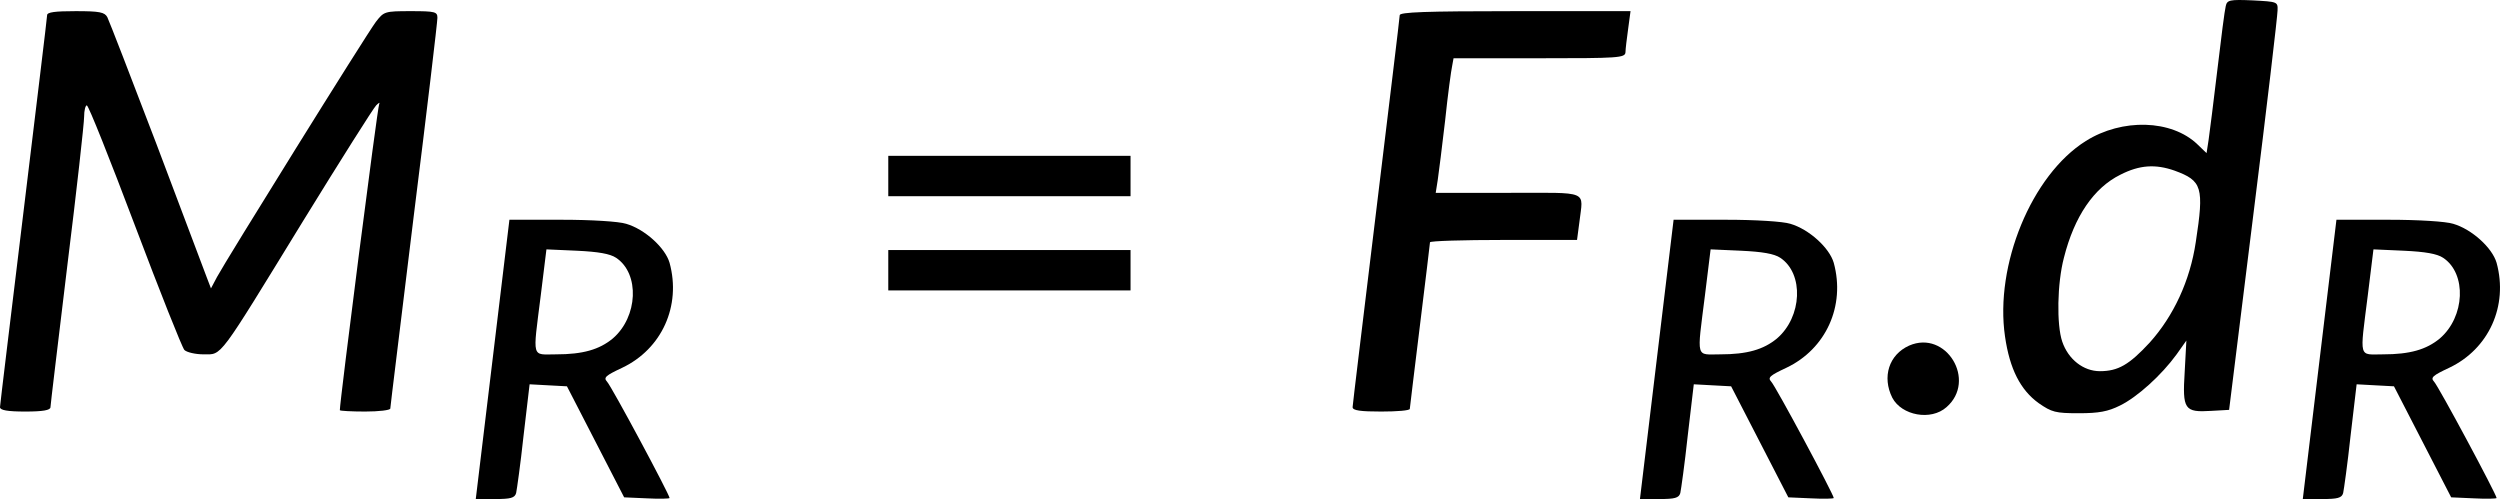
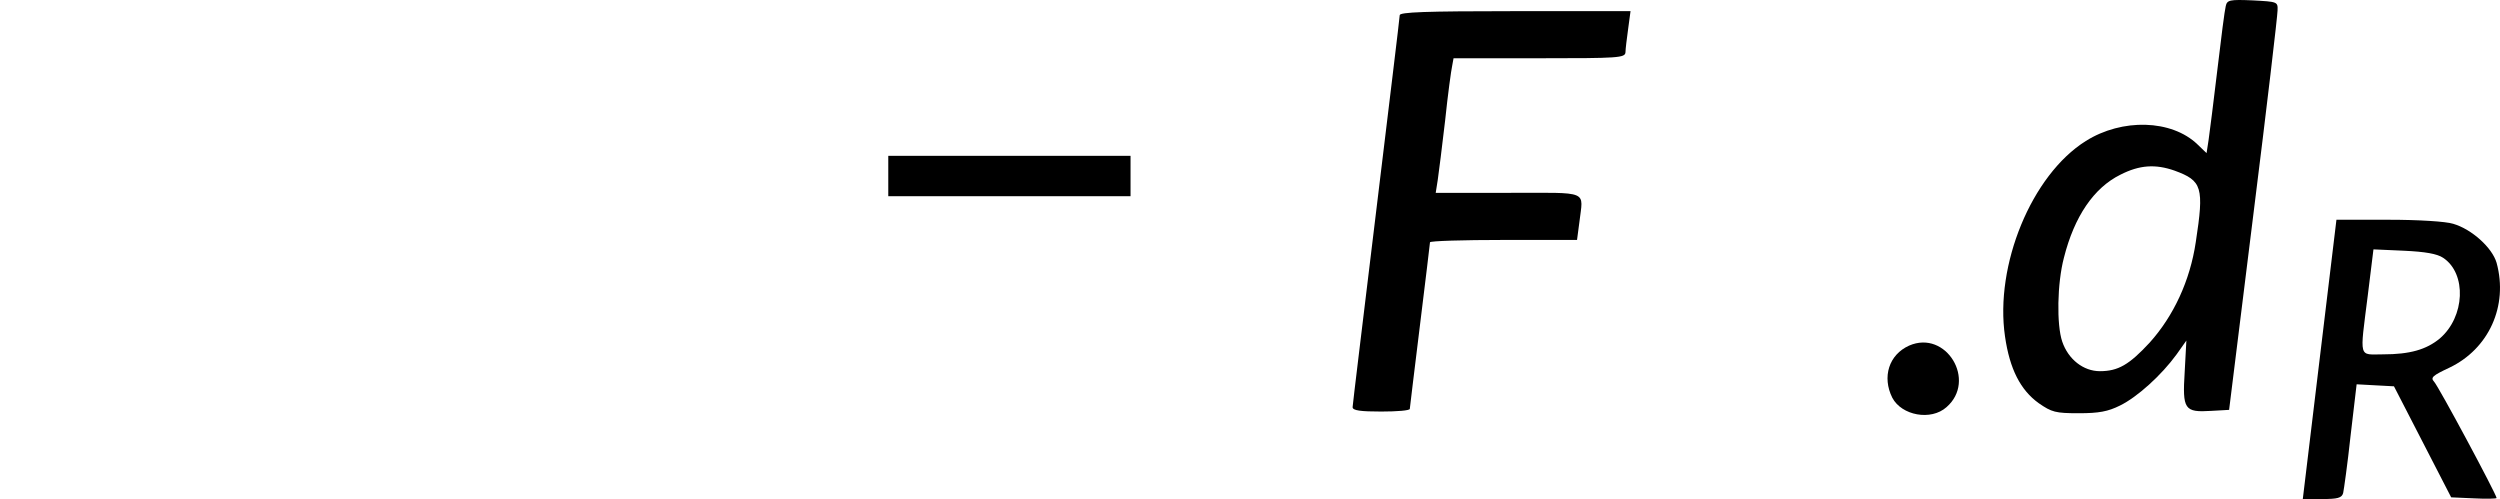
<svg xmlns="http://www.w3.org/2000/svg" xmlns:ns1="http://sodipodi.sourceforge.net/DTD/sodipodi-0.dtd" xmlns:ns2="http://www.inkscape.org/namespaces/inkscape" version="1.0" width="743.011pt" height="148.314pt" viewBox="0 0 743.011 148.314" preserveAspectRatio="xMidYMid" id="svg2289" ns1:docname="14280_PT_Equation_2.svg" ns2:version="1.2.2 (732a01da63, 2022-12-09)">
  <defs id="defs2293" />
  <ns1:namedview id="namedview2291" pagecolor="#ffffff" bordercolor="#666666" borderopacity="1.0" ns2:showpageshadow="2" ns2:pageopacity="0.0" ns2:pagecheckerboard="0" ns2:deskcolor="#d1d1d1" ns2:document-units="pt" showgrid="false" ns2:zoom="1.0732759" ns2:cx="428.12851" ns2:cy="125.31727" ns2:window-width="3840" ns2:window-height="2071" ns2:window-x="-9" ns2:window-y="-9" ns2:window-maximized="1" ns2:current-layer="svg2289" />
  <g transform="matrix(0.1,0,0,-0.1,-143,237.314)" fill="#000000" stroke="none" id="g2287">
    <path d="m 8045,2355 c -3,-11 -14,-96 -25,-190 -11,-93 -23,-187 -26,-208 l -6,-39 -27,26 c -77,74 -224,78 -332,10 -161,-101 -271,-369 -240,-581 14,-97 46,-159 100,-198 39,-27 50,-30 119,-30 60,0 87,5 123,23 51,25 123,90 168,152 l 29,41 -5,-93 c -7,-112 -1,-121 79,-116 l 53,3 72,580 c 40,319 72,592 72,607 1,26 0,26 -74,30 -69,3 -76,1 -80,-17 z m -152,-489 c 82,-30 88,-49 63,-212 -17,-115 -66,-220 -137,-299 -61,-66 -94,-85 -148,-85 -49,0 -94,35 -112,88 -17,50 -15,173 5,249 31,123 89,208 168,247 57,29 104,32 161,12 z" id="path2269" />
-     <path d="m 1570,2328 c 0,-7 -32,-269 -70,-583 -38,-314 -70,-576 -70,-582 0,-9 22,-13 75,-13 53,0 75,4 75,13 0,6 23,196 50,420 28,225 50,424 50,443 0,19 4,34 8,34 5,0 69,-161 143,-357 74,-196 140,-362 147,-370 7,-7 33,-13 57,-13 56,0 41,-19 295,395 112,182 210,337 218,345 8,8 12,10 9,4 -5,-8 -117,-883 -117,-910 0,-2 34,-4 75,-4 41,0 75,4 75,9 0,5 32,263 70,575 39,311 70,574 70,586 0,18 -6,20 -79,20 -78,0 -80,-1 -104,-32 -30,-40 -447,-711 -472,-758 l -18,-34 -13,34 c -7,19 -74,197 -149,395 -75,197 -141,367 -146,377 -8,15 -23,18 -94,18 -61,0 -85,-3 -85,-12 z" id="path2271" />
    <path d="m 5590,2328 c 0,-7 -32,-269 -70,-583 -38,-314 -70,-576 -70,-582 0,-10 24,-13 85,-13 47,0 85,3 85,8 0,4 14,115 30,247 16,132 30,243 30,248 0,4 98,7 219,7 h 218 l 7,53 c 11,96 34,87 -210,87 h -217 l 6,38 c 3,20 13,100 22,177 8,77 18,150 21,163 l 4,22 h 255 c 236,0 255,1 256,18 0,9 4,41 8,70 l 7,52 h -343 c -268,0 -343,-3 -343,-12 z" id="path2273" />
    <path d="m 4070,1850 v -60 h 360 360 v 60 60 h -360 -360 z" id="path2275" />
-     <path d="m 2894,1305 -50,-415 h 58 c 45,0 58,3 62,18 2,9 13,86 22,170 l 18,153 55,-3 56,-3 85,-165 85,-165 68,-3 c 37,-2 67,-1 67,1 0,10 -173,333 -186,346 -11,12 -4,18 45,41 118,56 176,184 141,312 -13,45 -74,100 -129,116 -22,7 -104,12 -192,12 h -155 z m 367,302 c 71,-47 65,-176 -10,-240 -40,-33 -89,-47 -168,-47 -74,0 -70,-17 -46,174 l 17,138 90,-4 c 64,-3 99,-9 117,-21 z" id="path2277" />
-     <path d="m 6354,1305 -50,-415 h 58 c 45,0 58,3 62,18 2,9 13,86 22,170 l 18,153 55,-3 56,-3 85,-165 85,-165 68,-3 c 37,-2 67,-1 67,1 0,10 -173,333 -186,346 -11,12 -4,18 45,41 118,56 176,184 141,312 -13,45 -74,100 -129,116 -22,7 -104,12 -192,12 h -155 z m 367,302 c 71,-47 65,-176 -10,-240 -40,-33 -89,-47 -168,-47 -74,0 -70,-17 -46,174 l 17,138 90,-4 c 64,-3 99,-9 117,-21 z" id="path2279" />
    <path d="m 8324,1305 -50,-415 h 58 c 45,0 58,3 62,18 2,9 13,86 22,170 l 18,153 55,-3 56,-3 85,-165 85,-165 68,-3 c 37,-2 67,-1 67,1 0,10 -173,333 -186,346 -11,12 -4,18 45,41 118,56 176,184 141,312 -13,45 -74,100 -129,116 -22,7 -104,12 -192,12 h -155 z m 367,302 c 71,-47 65,-176 -10,-240 -40,-33 -89,-47 -168,-47 -74,0 -70,-17 -46,174 l 17,138 90,-4 c 64,-3 99,-9 117,-21 z" id="path2281" />
-     <path d="m 4070,1570 v -60 h 360 360 v 60 60 h -360 -360 z" id="path2283" />
    <path d="m 7104,1346 c -60,-27 -81,-93 -50,-155 28,-53 115,-69 161,-28 91,79 -1,231 -111,183 z" id="path2285" />
  </g>
</svg>